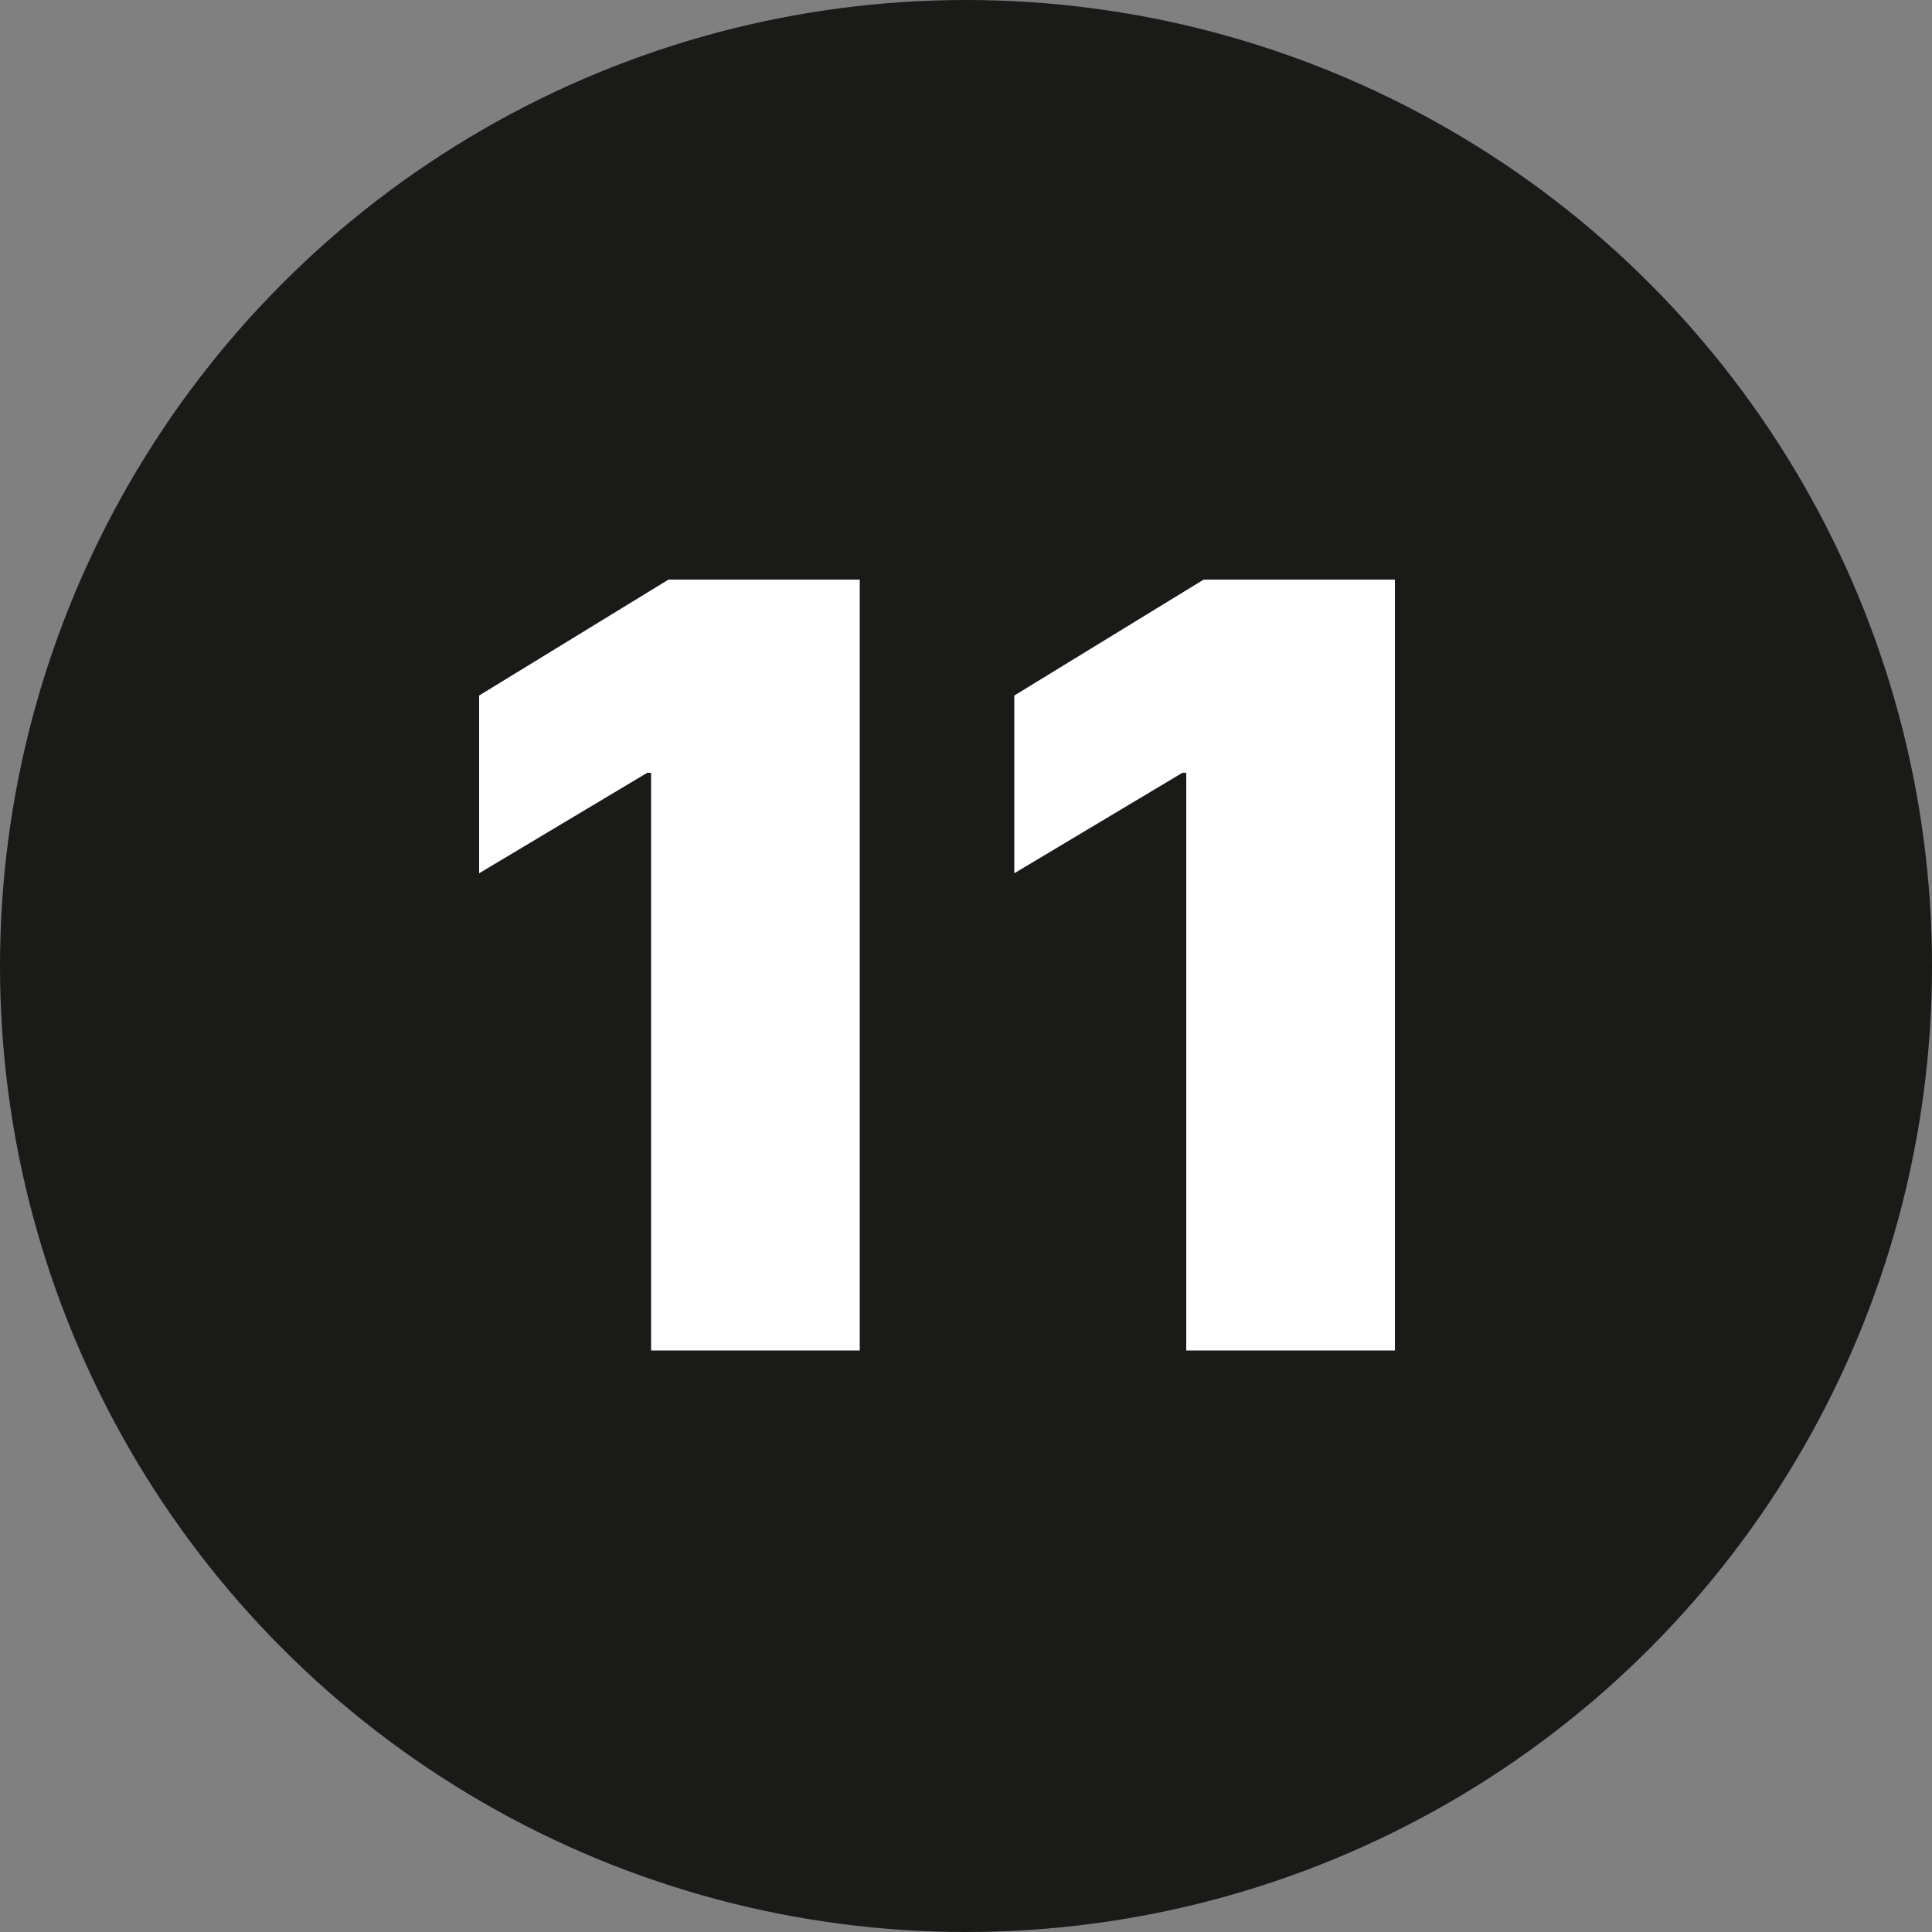
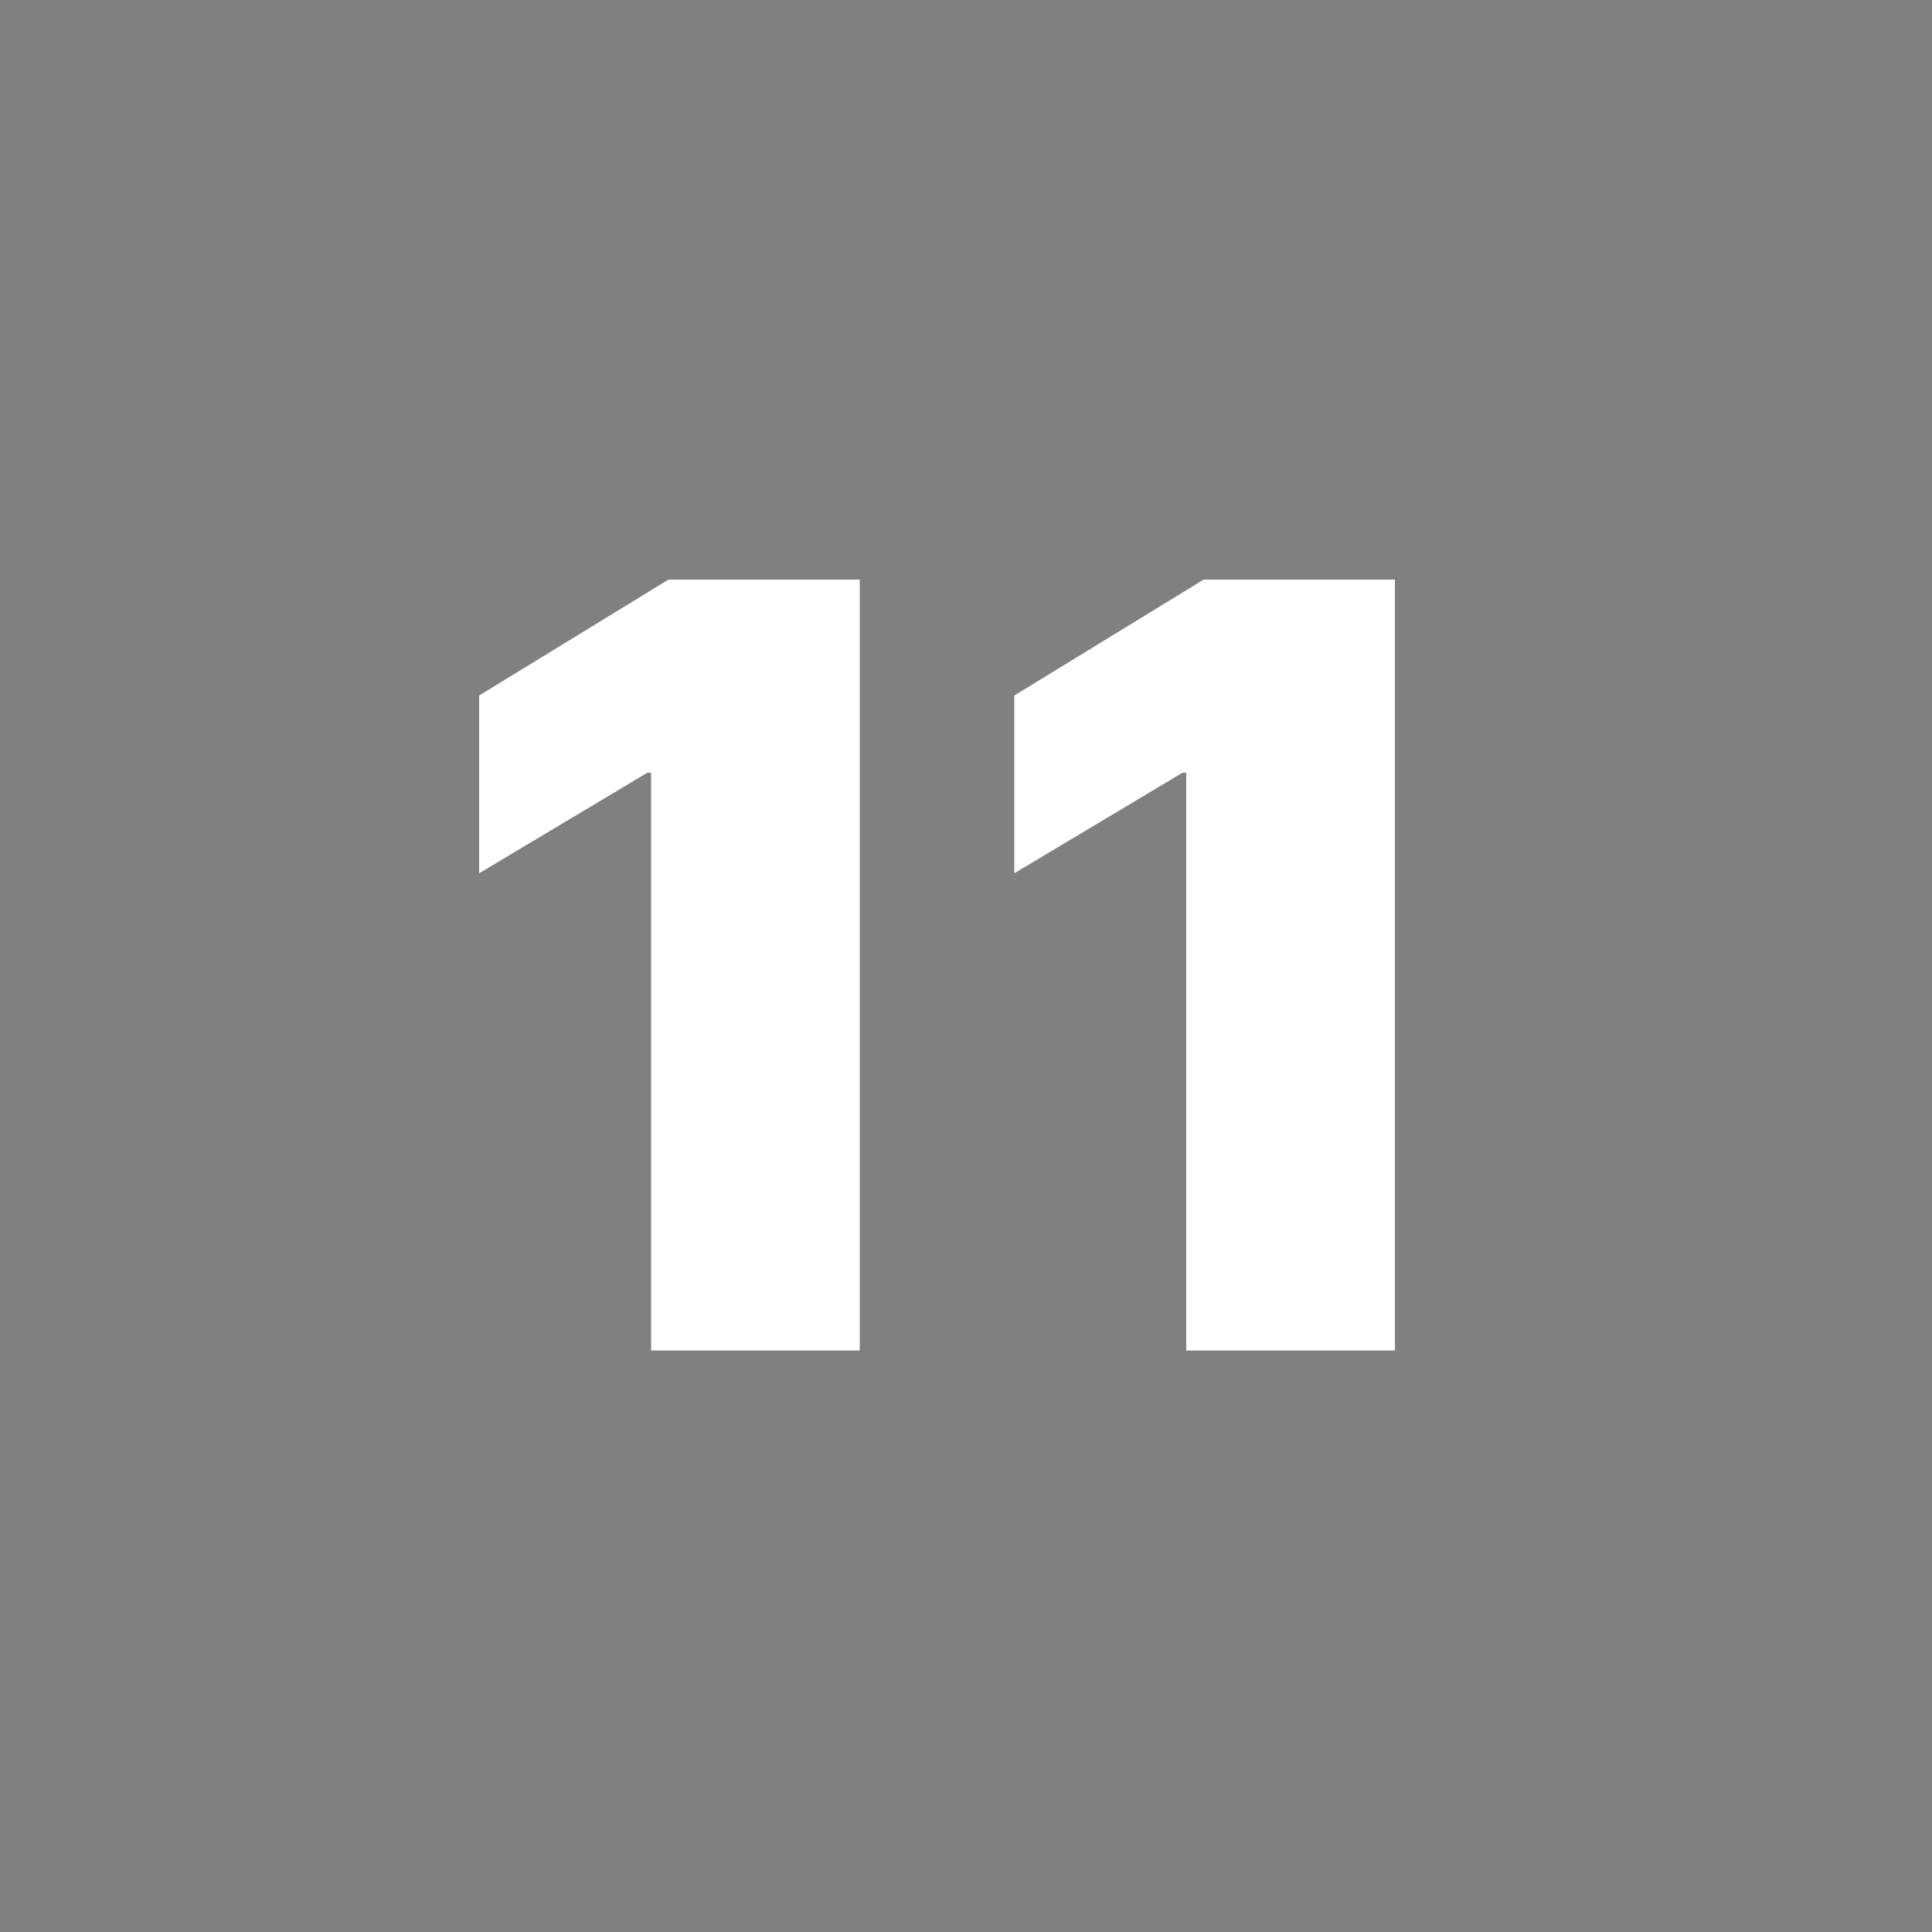
<svg xmlns="http://www.w3.org/2000/svg" version="1.1" id="Layer_1" x="0px" y="0px" viewBox="0 0 100 100" style="enable-background:new 0 0 100 100;" xml:space="preserve">
  <rect x="0" y="0" width="100" height="100" fill="#808080" stroke="none" />
  <style type="text/css"> .st0{fill-rule:evenodd;clip-rule:evenodd;fill:#1A1A18;} .st1{fill:#FFFFFF;} </style>
  <g>
-     <circle class="st0" cx="50" cy="50" r="50" />
    <g>
      <g>
-         <path class="st1" d="M44.5,30v39.9H33.7V40h-0.2l-8.7,5.2V36l9.8-6H44.5z" />
+         <path class="st1" d="M44.5,30v39.9H33.7V40h-0.2l-8.7,5.2V36l9.8-6H44.5" />
        <path class="st1" d="M72.2,30v39.9H61.4V40h-0.2l-8.7,5.2V36l9.8-6H72.2z" />
      </g>
    </g>
  </g>
</svg>